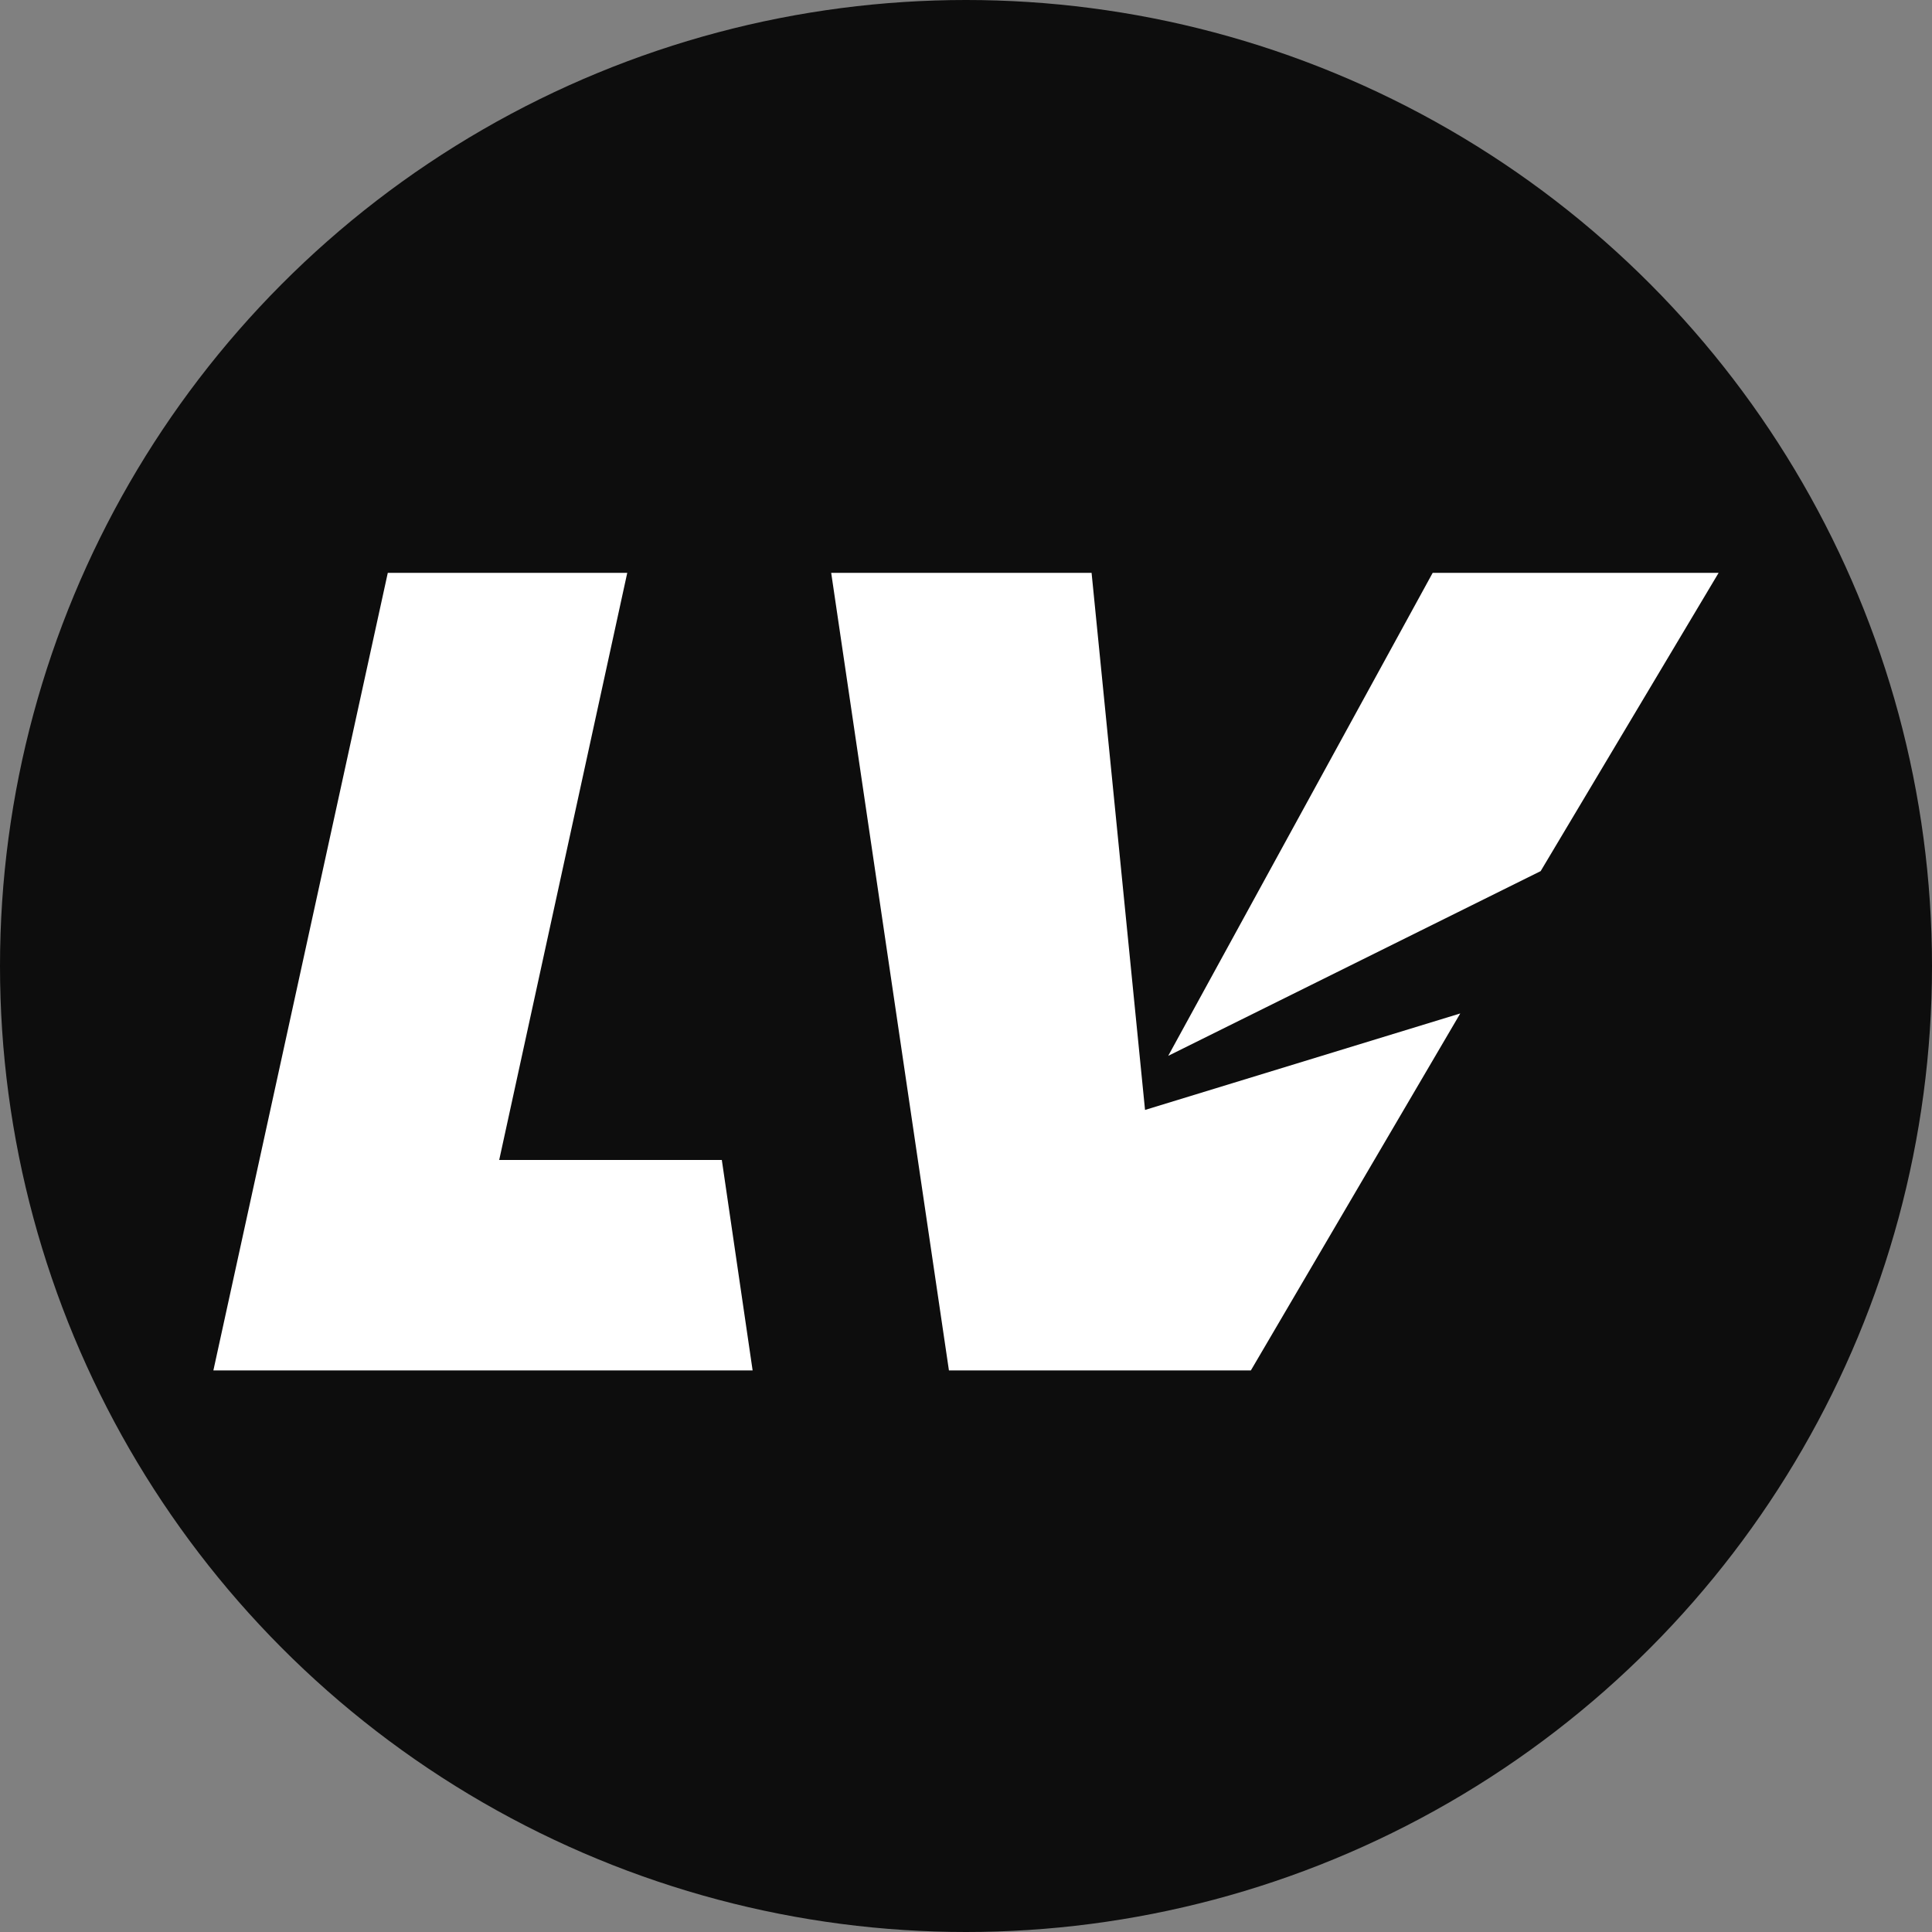
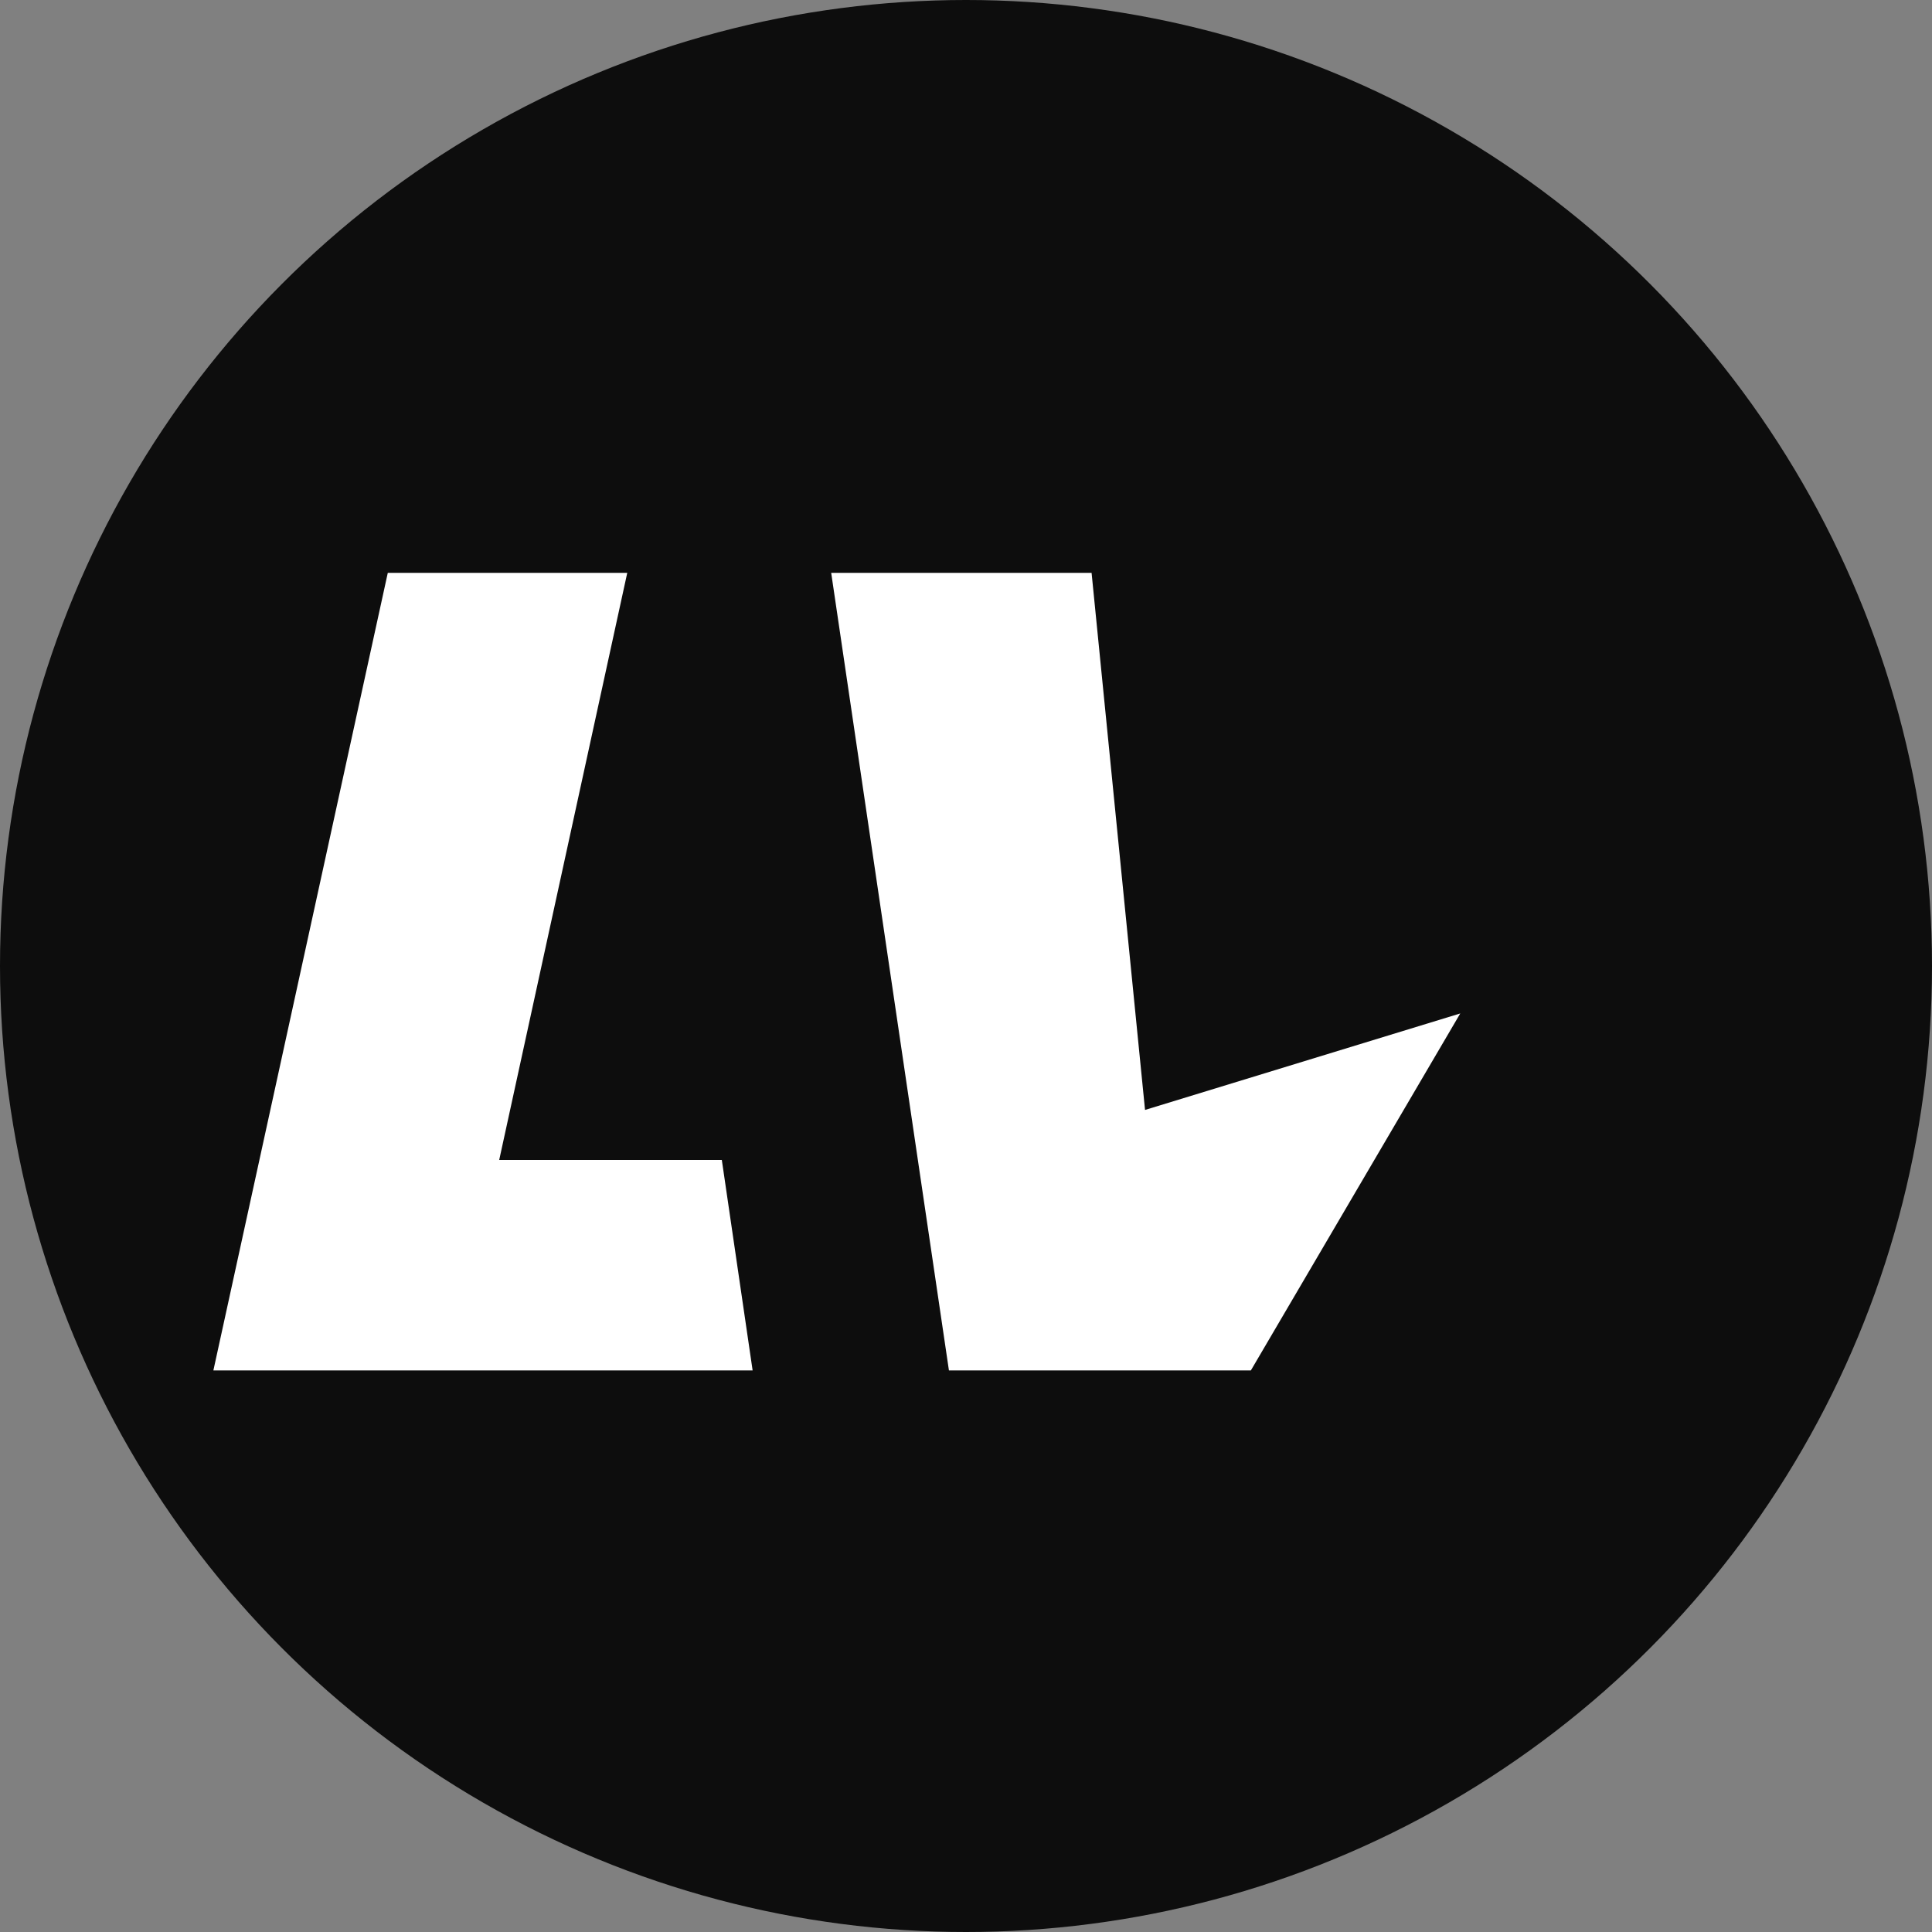
<svg xmlns="http://www.w3.org/2000/svg" width="18" height="18" viewBox="0 0 18 18" fill="none">
  <rect x="0" y="0" width="18" height="18" fill="#808080" stroke="none" />
  <circle cx="9" cy="9" r="9" fill="#0D0D0D" />
  <path d="M3.613 5.337H5.844L4.651 10.807H6.725C6.821 11.46 6.916 12.114 7.012 12.768H1.988L3.613 5.337Z" fill="white" />
-   <path d="M14.354 8.116L16.012 5.337H13.348C12.526 6.837 11.705 8.337 10.884 9.837L14.354 8.116Z" fill="white" />
-   <path d="M10.668 10.341L10.17 5.337H7.744L8.841 12.768H11.654L13.605 9.442L10.668 10.341Z" fill="white" />
+   <path d="M10.668 10.341L10.17 5.337H7.744L8.841 12.768H11.654L13.605 9.442Z" fill="white" />
</svg>